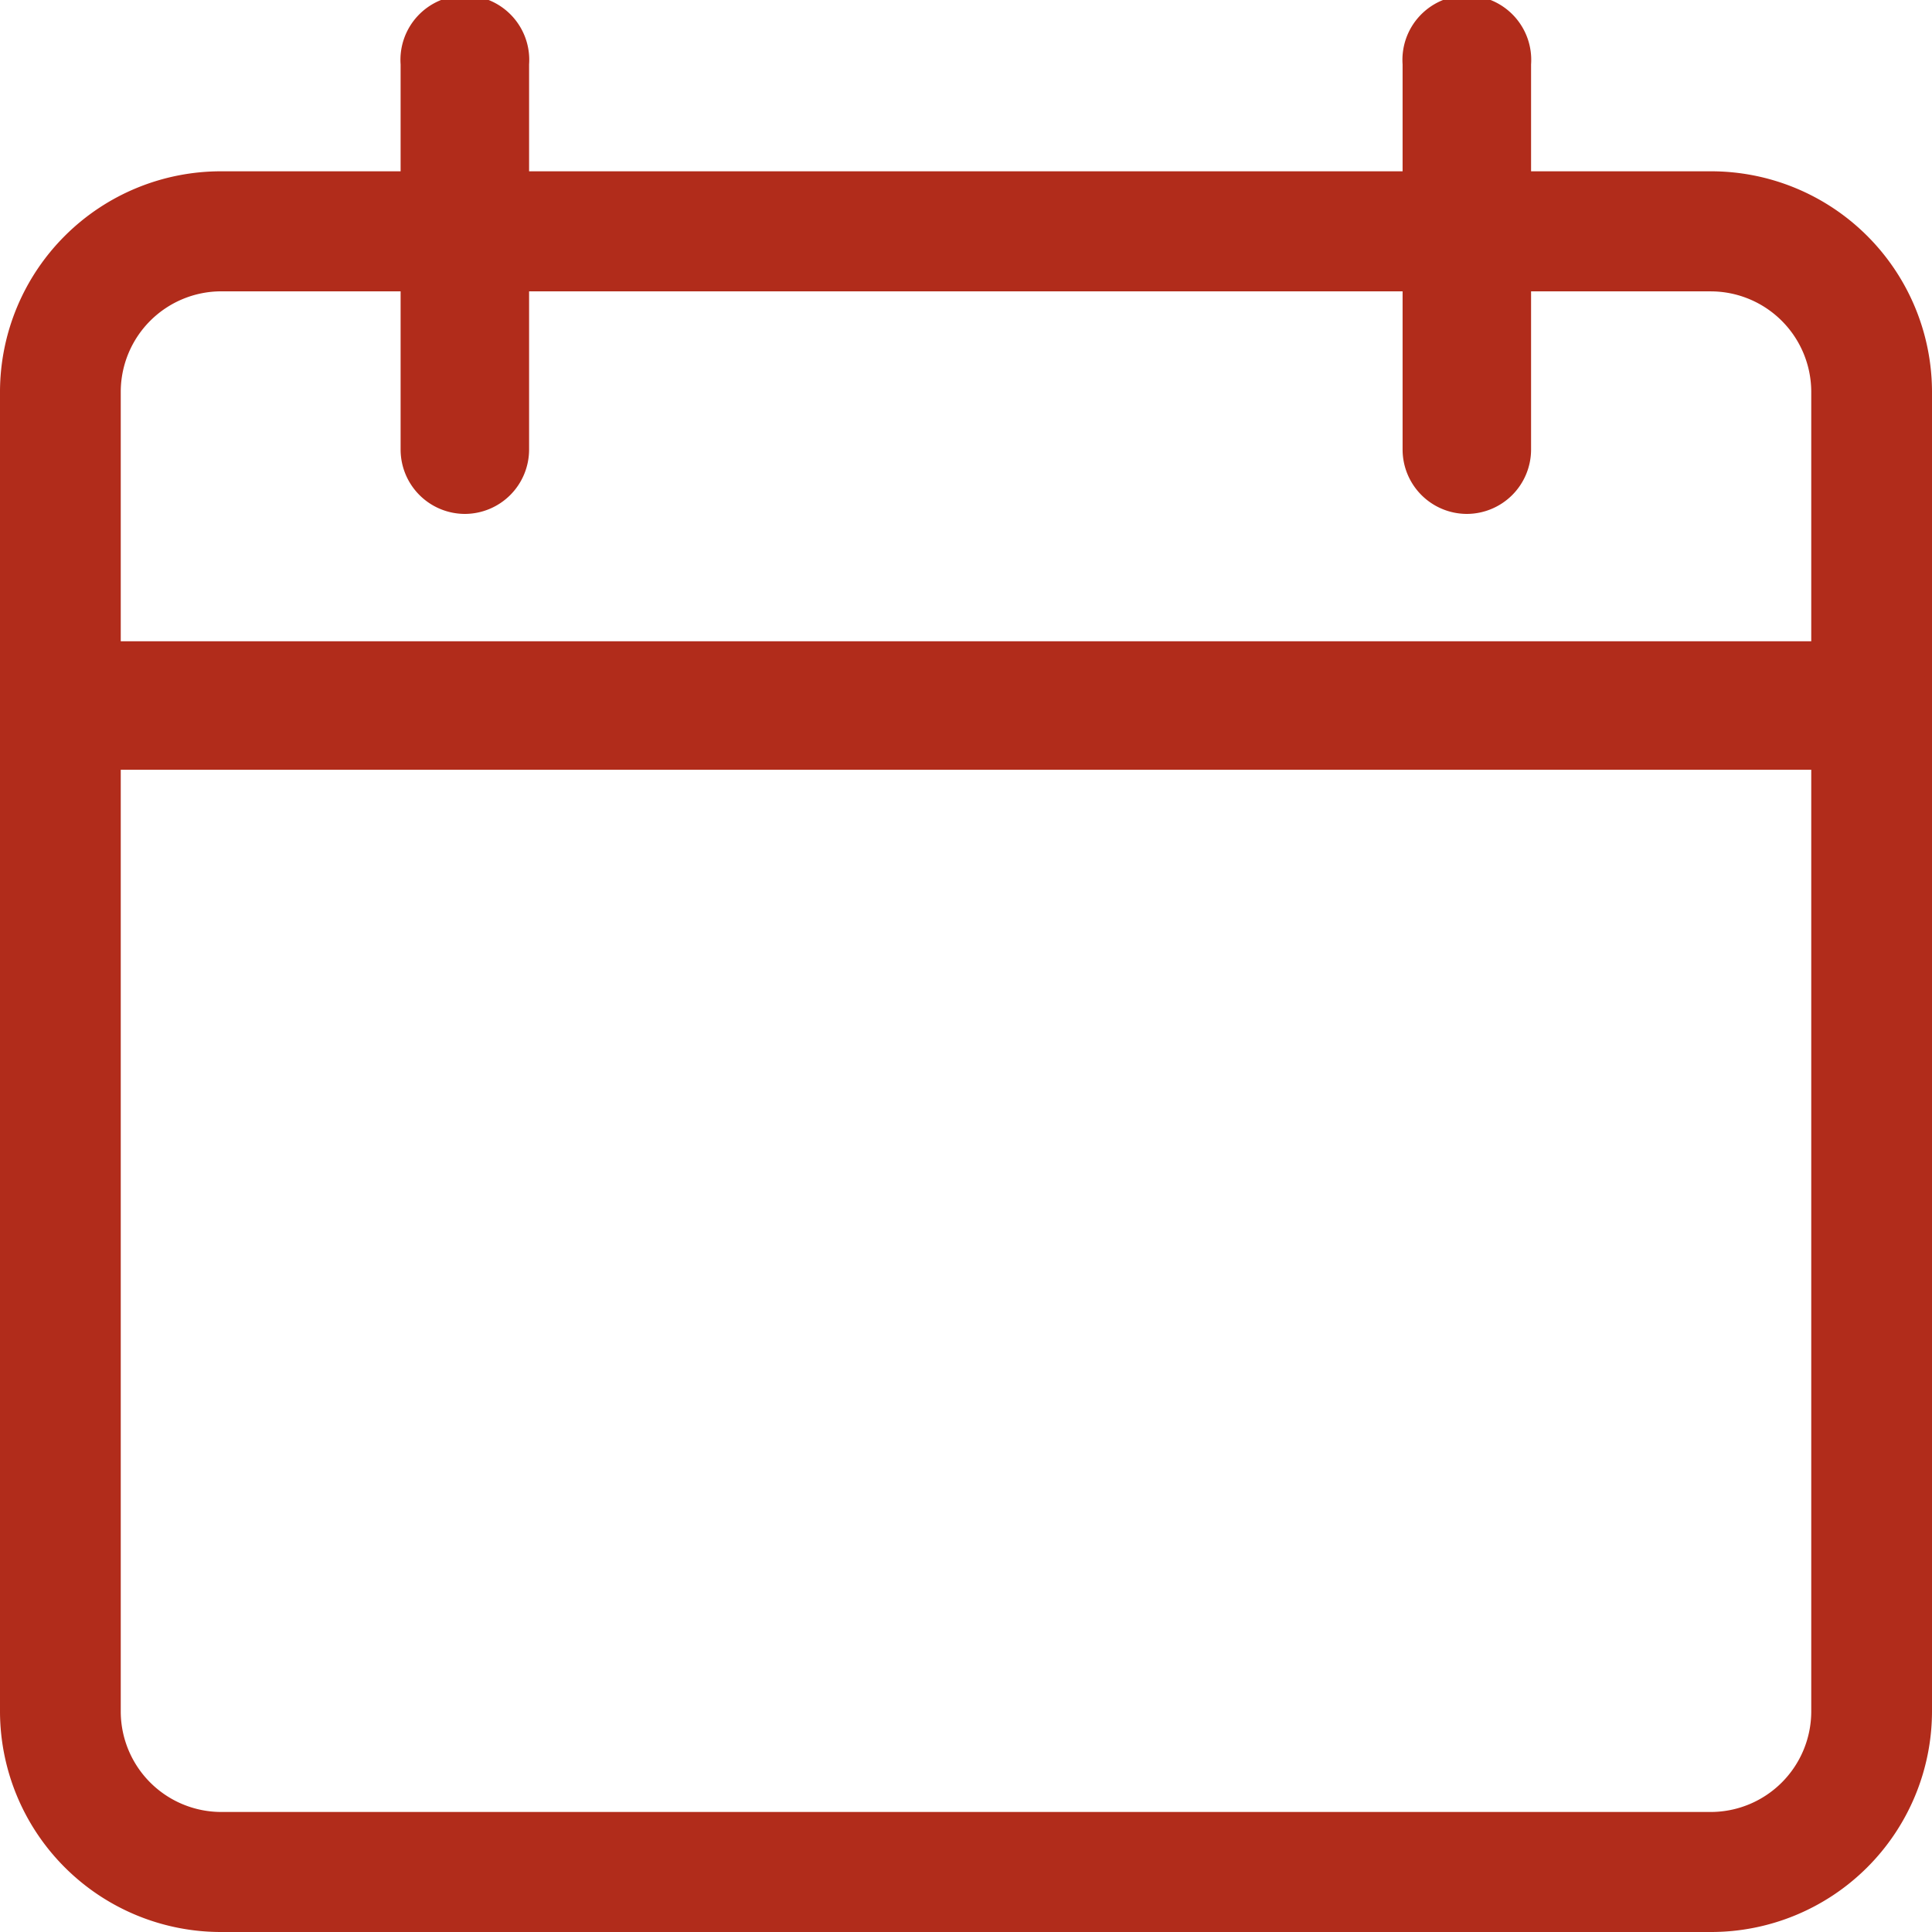
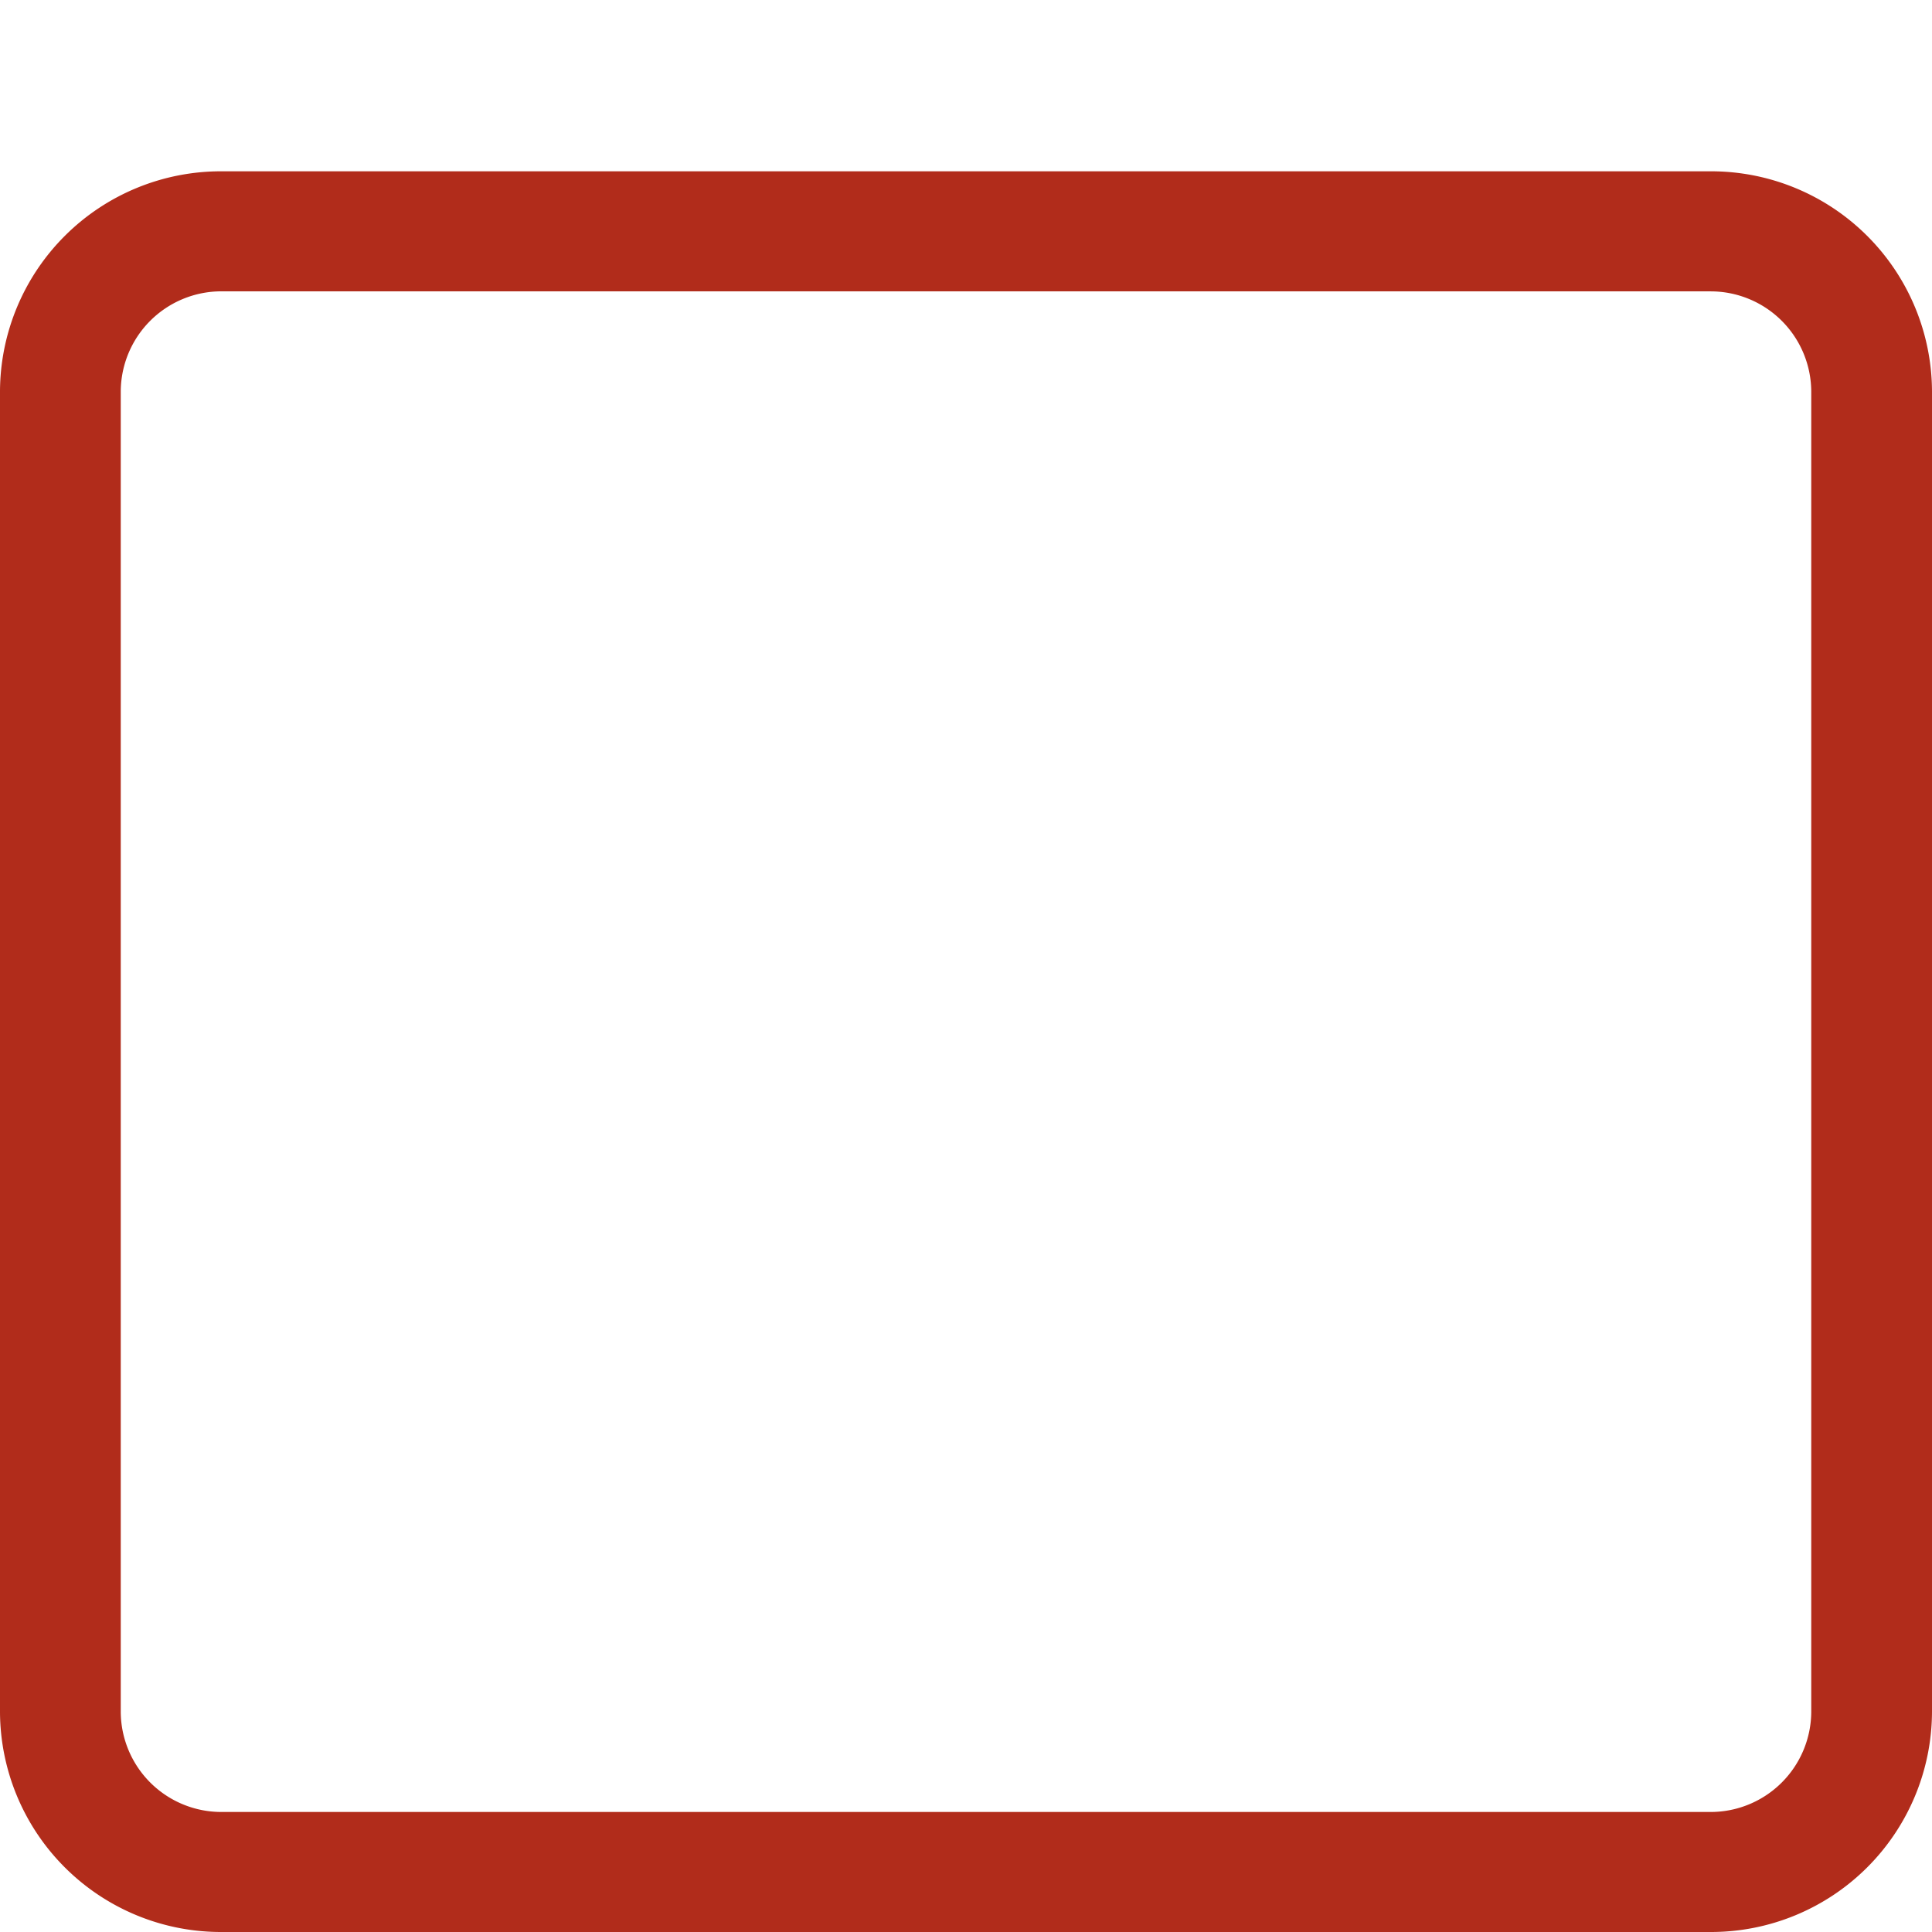
<svg xmlns="http://www.w3.org/2000/svg" id="calendar" width="48" height="48" viewBox="0 0 48 48">
  <path id="Trazado_26" data-name="Trazado 26" d="M42.5,86.412H5.5A5.489,5.489,0,0,1,0,80.944V48.136a5.488,5.488,0,0,1,5.5-5.468h37A5.488,5.488,0,0,1,48,48.136V80.944A5.489,5.489,0,0,1,42.5,86.412ZM5.5,45.65A2.5,2.5,0,0,0,3,48.136V80.944a2.5,2.5,0,0,0,2.5,2.486h37A2.5,2.5,0,0,0,45,80.944V48.136a2.5,2.5,0,0,0-2.5-2.485Zm0,0" transform="translate(0 -38.412)" fill="#b12c1b" />
-   <path id="Trazado_27" data-name="Trazado 27" d="M46.5,173.86H1.5a1.6,1.6,0,0,1,0-3.192h45a1.6,1.6,0,0,1,0,3.192Zm0,0" transform="translate(0 -154.736)" fill="#b12c1b" />
-   <path id="Trazado_28" data-name="Trazado 28" d="M108.264,12.768a1.6,1.6,0,0,1-1.6-1.6V1.6a1.6,1.6,0,1,1,3.192,0v9.576A1.6,1.6,0,0,1,108.264,12.768Zm0,0" transform="translate(-96.711)" fill="#b12c1b" />
-   <path id="Trazado_29" data-name="Trazado 29" d="M374.928,12.768a1.6,1.6,0,0,1-1.6-1.6V1.6a1.6,1.6,0,1,1,3.192,0v9.576A1.6,1.6,0,0,1,374.928,12.768Zm0,0" transform="translate(-338.481)" fill="#b12c1b" />
</svg>